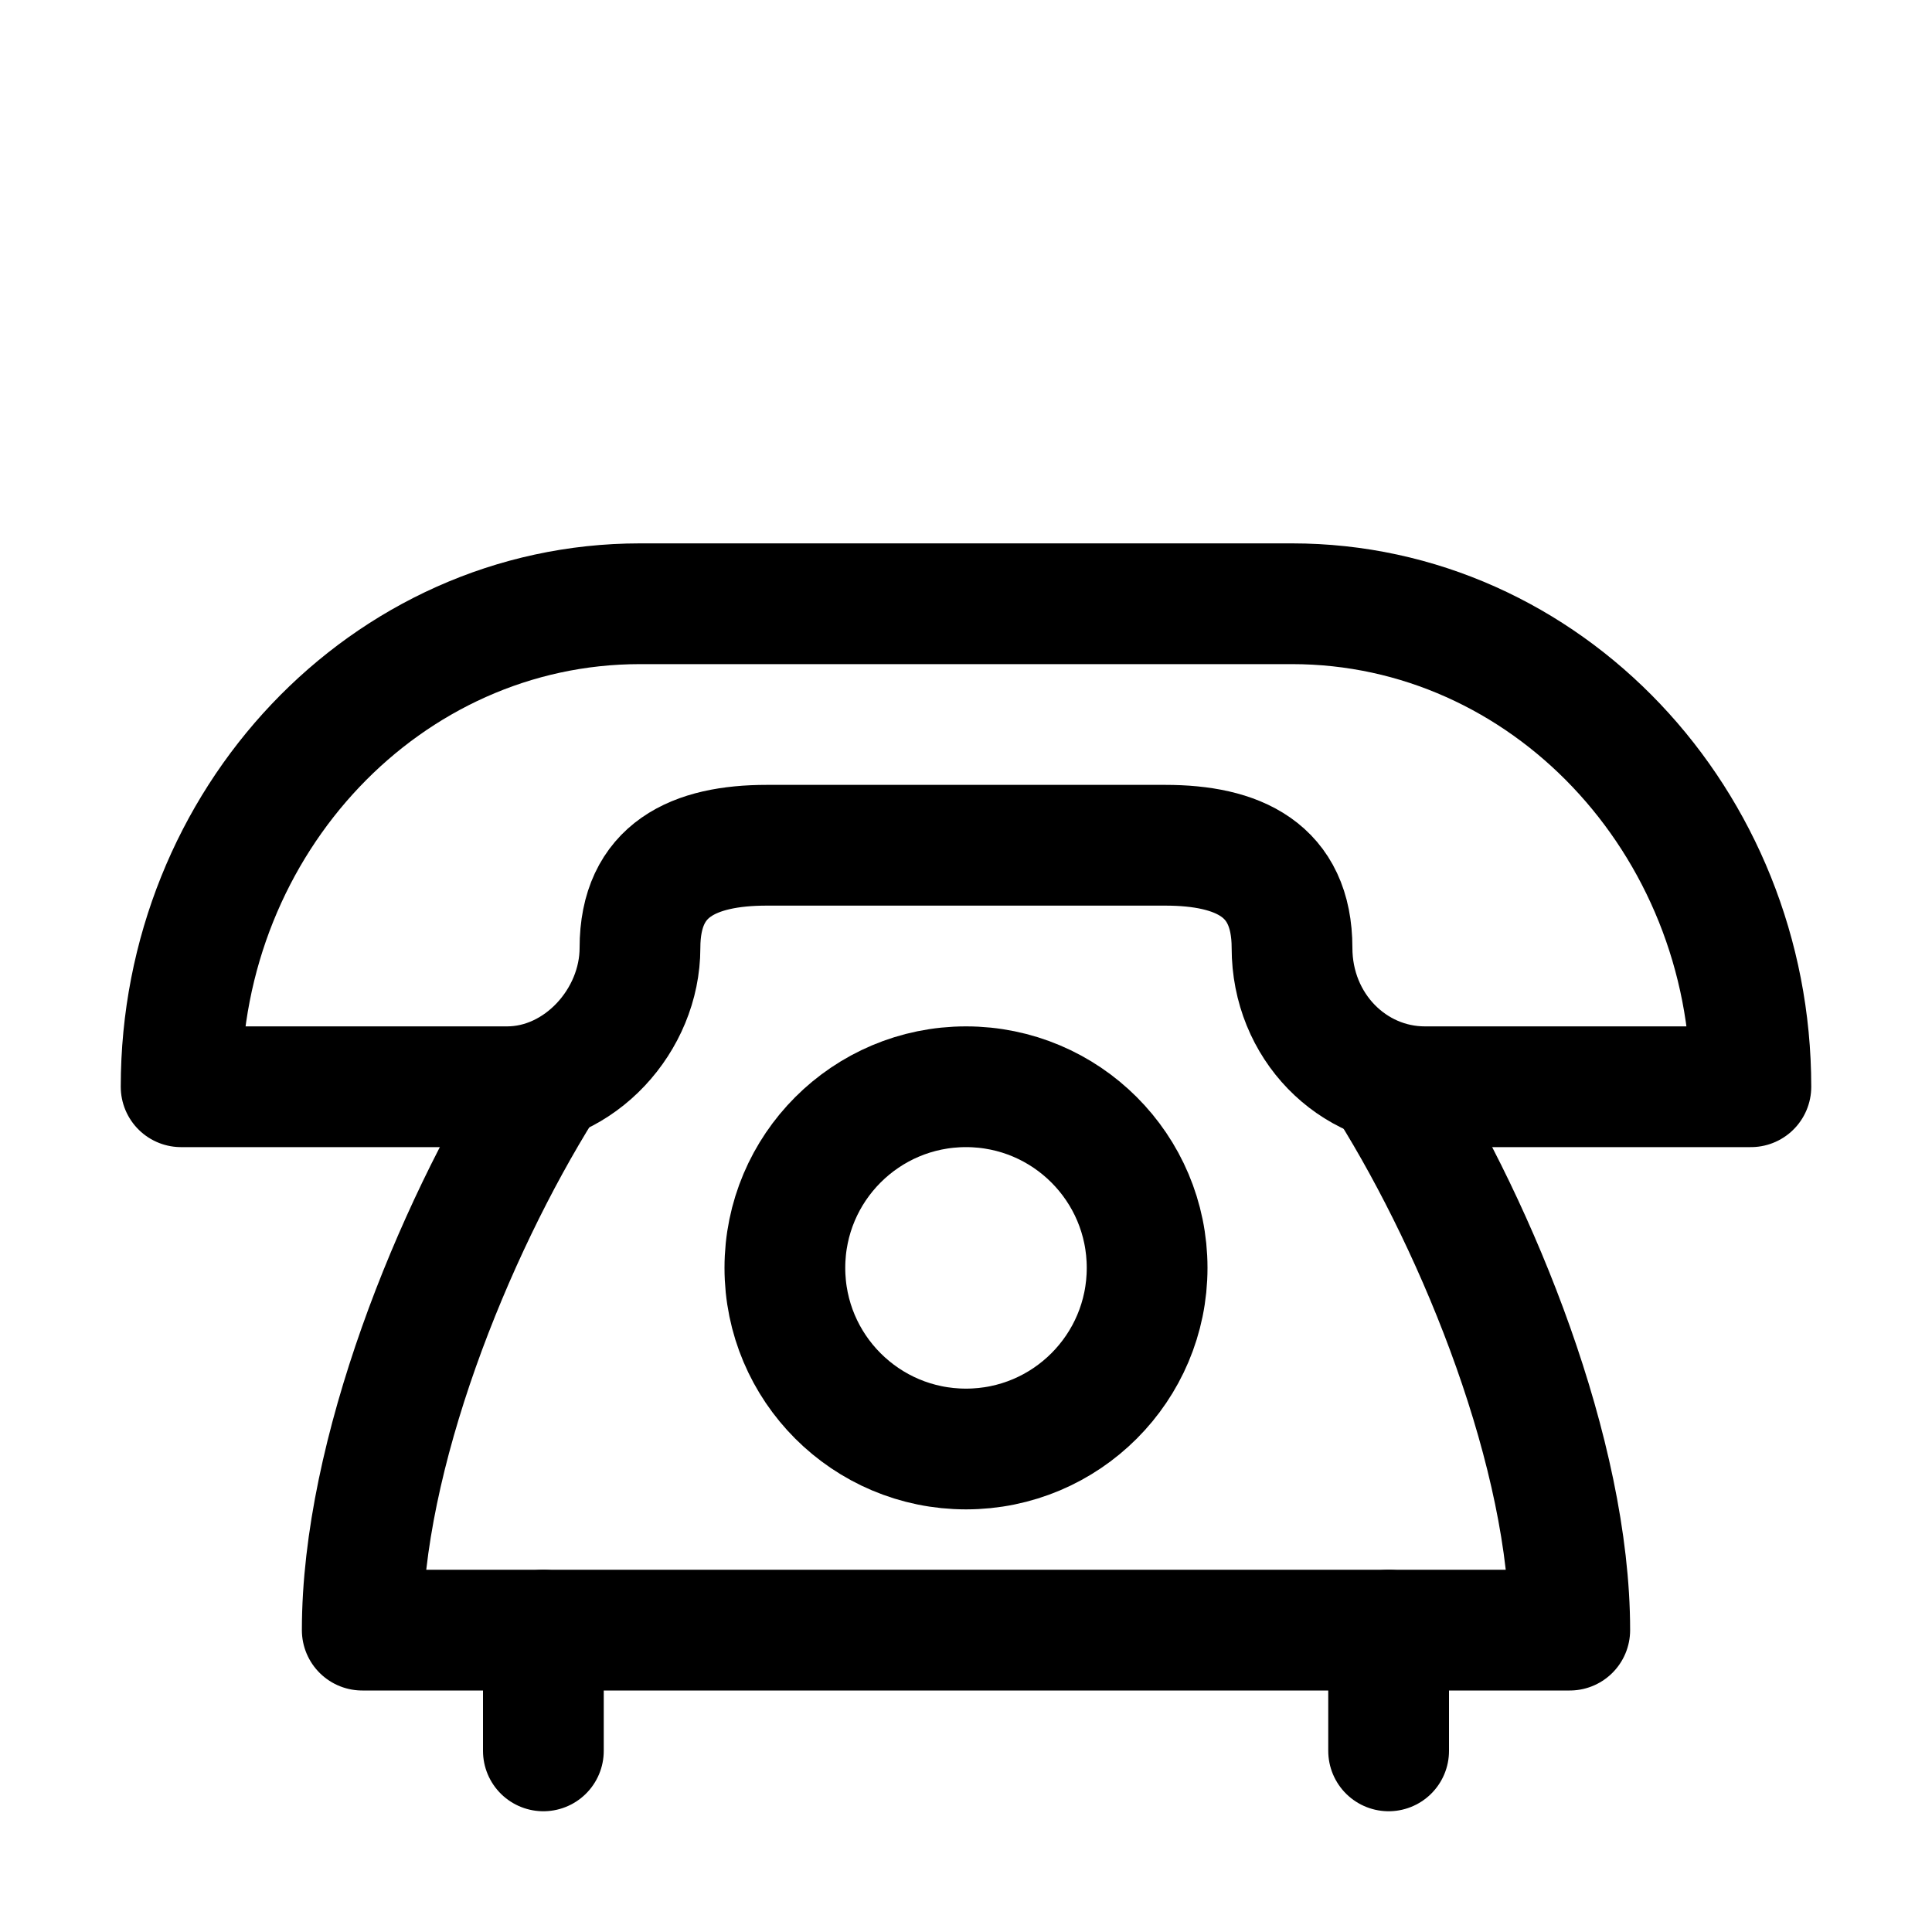
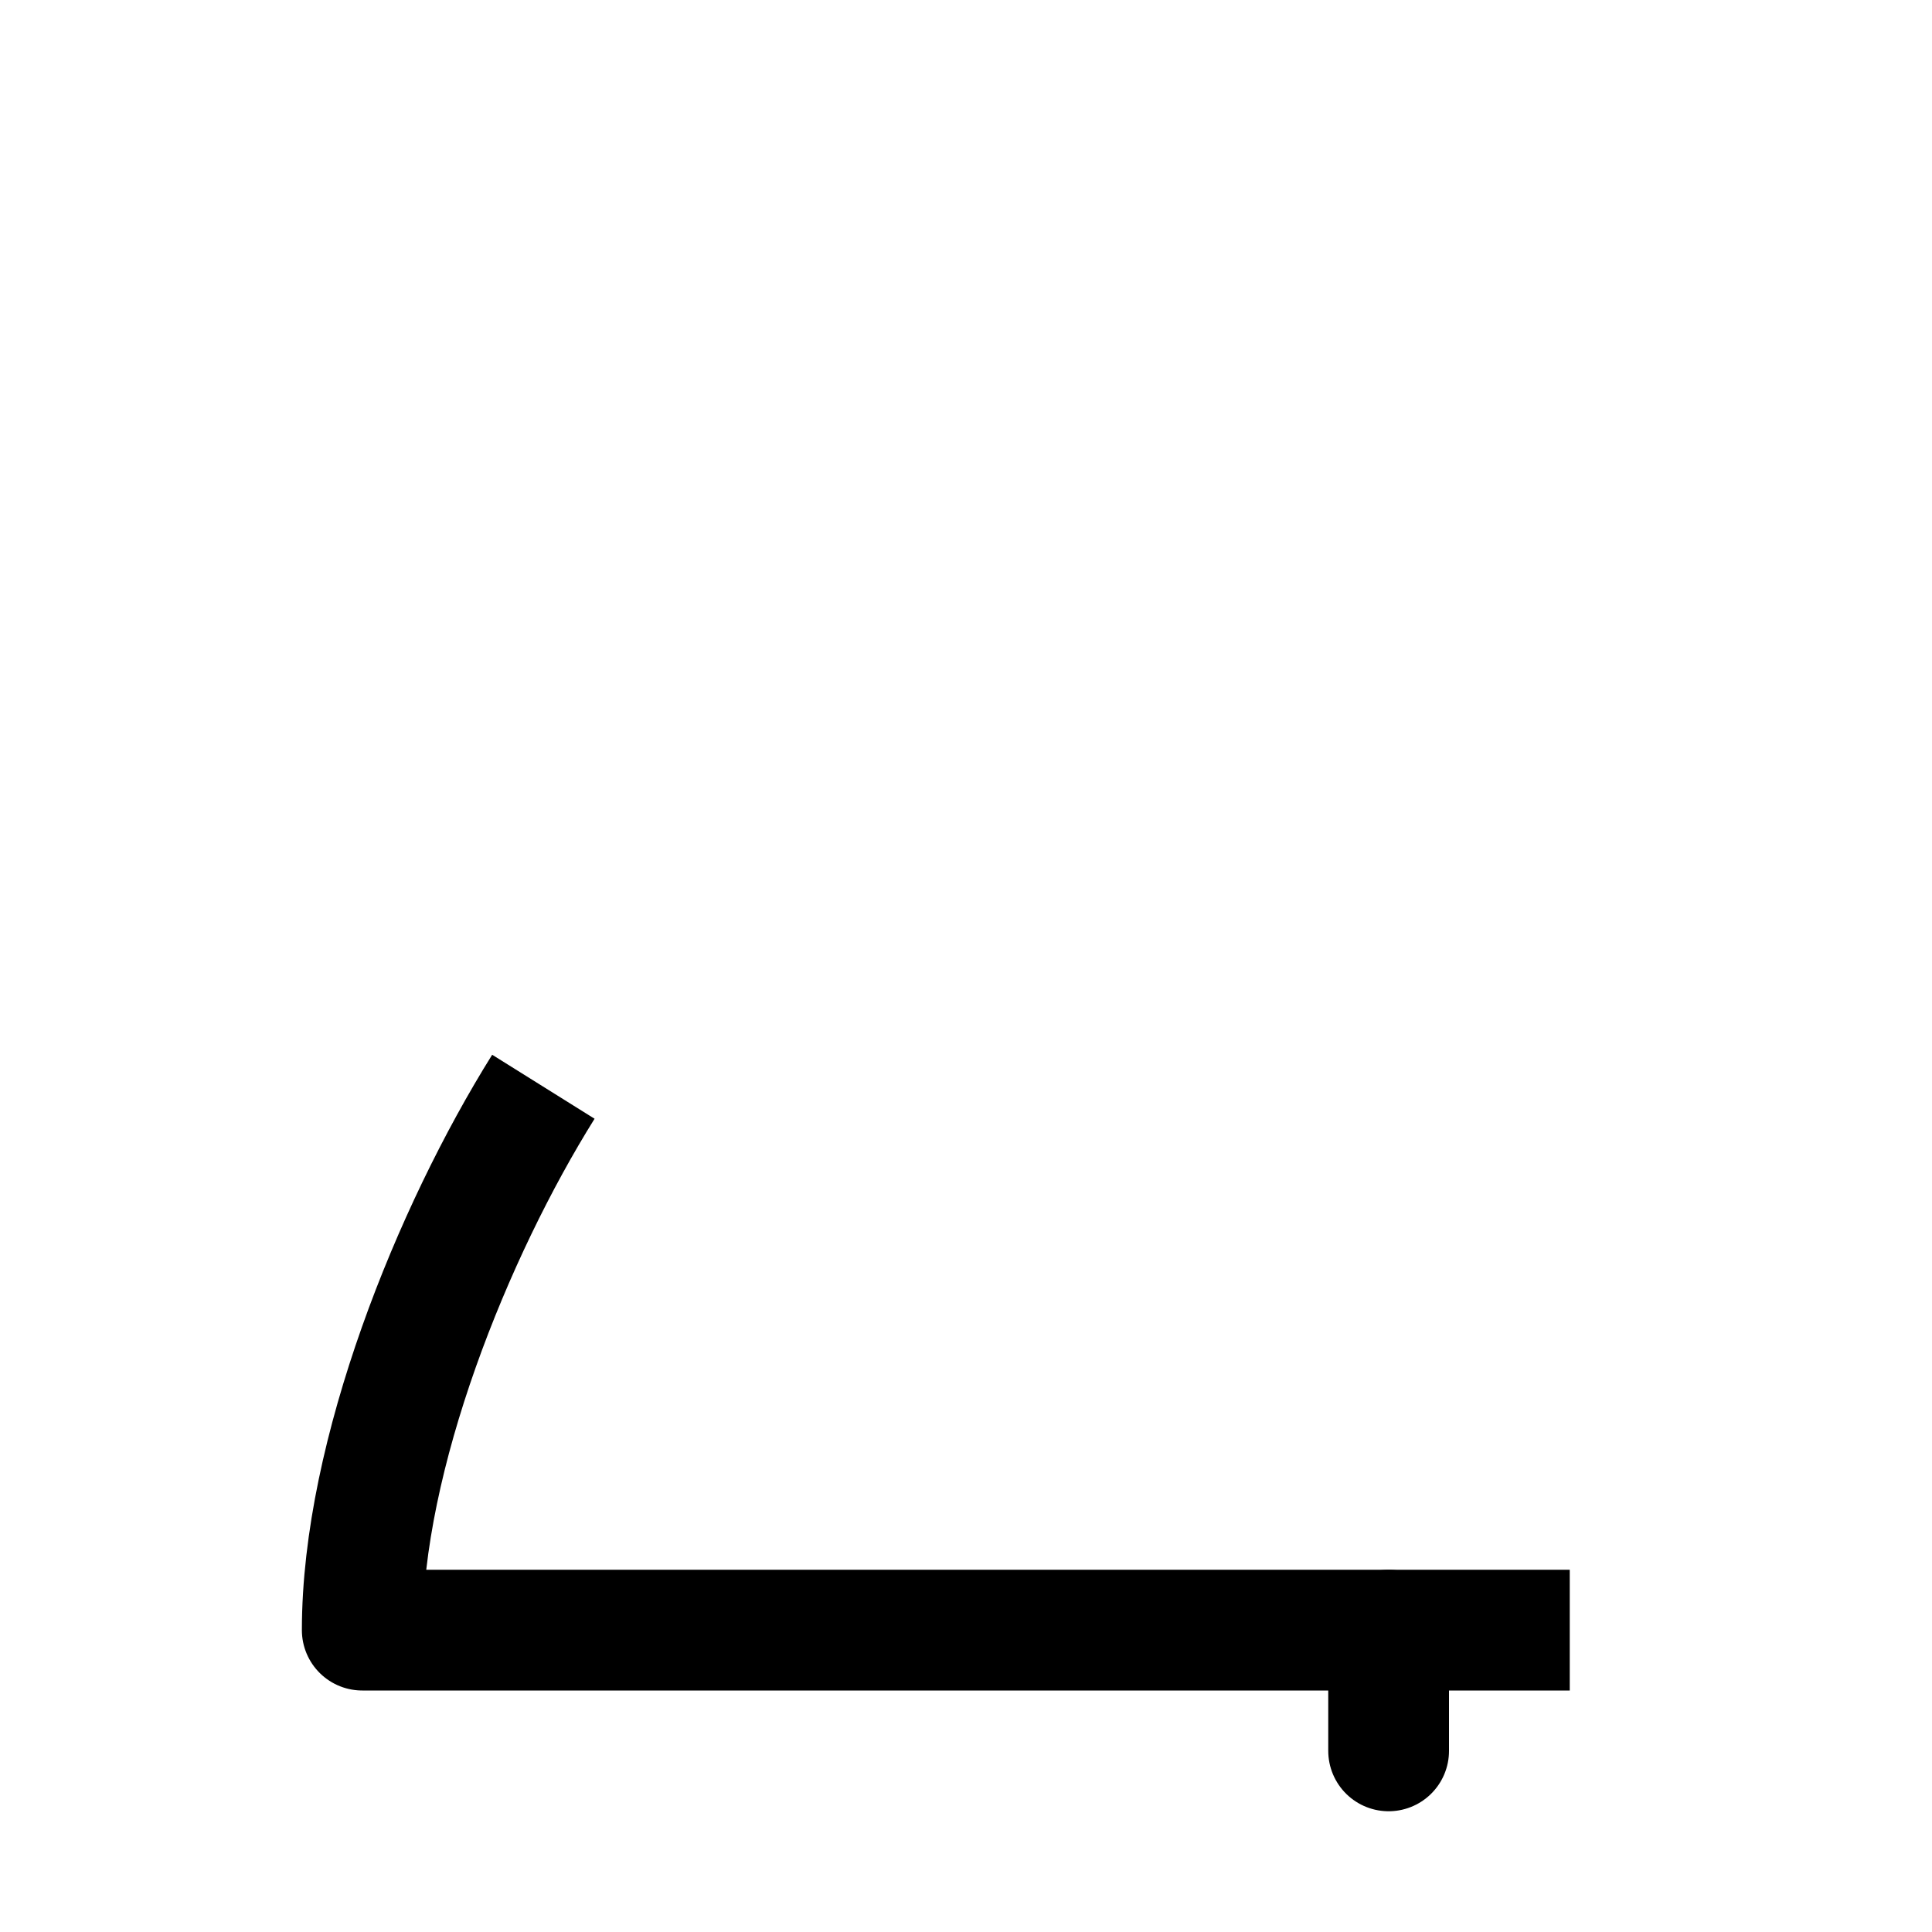
<svg xmlns="http://www.w3.org/2000/svg" version="1.1" id="Icons" viewBox="0 0 32 32" xml:space="preserve" width="64px" height="64px" fill="#000000">
  <g id="SVGRepo_bgCarrier" stroke-width="0" />
  <g id="SVGRepo_tracerCarrier" stroke-linecap="round" stroke-linejoin="round" />
  <g id="SVGRepo_iconCarrier">
    <style type="text/css"> .st0{fill:none;stroke:#000000;stroke-width:2;stroke-linejoin:round;stroke-miterlimit:10;} .st1{fill:none;stroke:#000000;stroke-width:2;stroke-linecap:round;stroke-linejoin:round;stroke-miterlimit:10;} .st2{fill:none;stroke:#000000;stroke-width:2;stroke-miterlimit:10;} </style>
-     <circle class="st0" cx="16" cy="21" r="3" />
-     <path class="st0" d="M12.7,14h6.6c1.2,0,2.1,0.4,2.1,1.7v0c0,1.3,1,2.3,2.2,2.3H29c0-4.4-3.4-8-7.6-8H10.6C6.4,10,3,13.6,3,18h5.4 c1.2,0,2.2-1.1,2.2-2.3v0C10.6,14.4,11.5,14,12.7,14z" />
    <line class="st1" x1="23" y1="27" x2="23" y2="29" />
-     <line class="st1" x1="9" y1="27" x2="9" y2="29" />
-     <path class="st0" d="M9,18c-1.5,2.4-3,6.1-3,9v0h20v0c0-2.9-1.5-6.6-3-9" />
+     <path class="st0" d="M9,18c-1.5,2.4-3,6.1-3,9v0h20v0" />
  </g>
</svg>